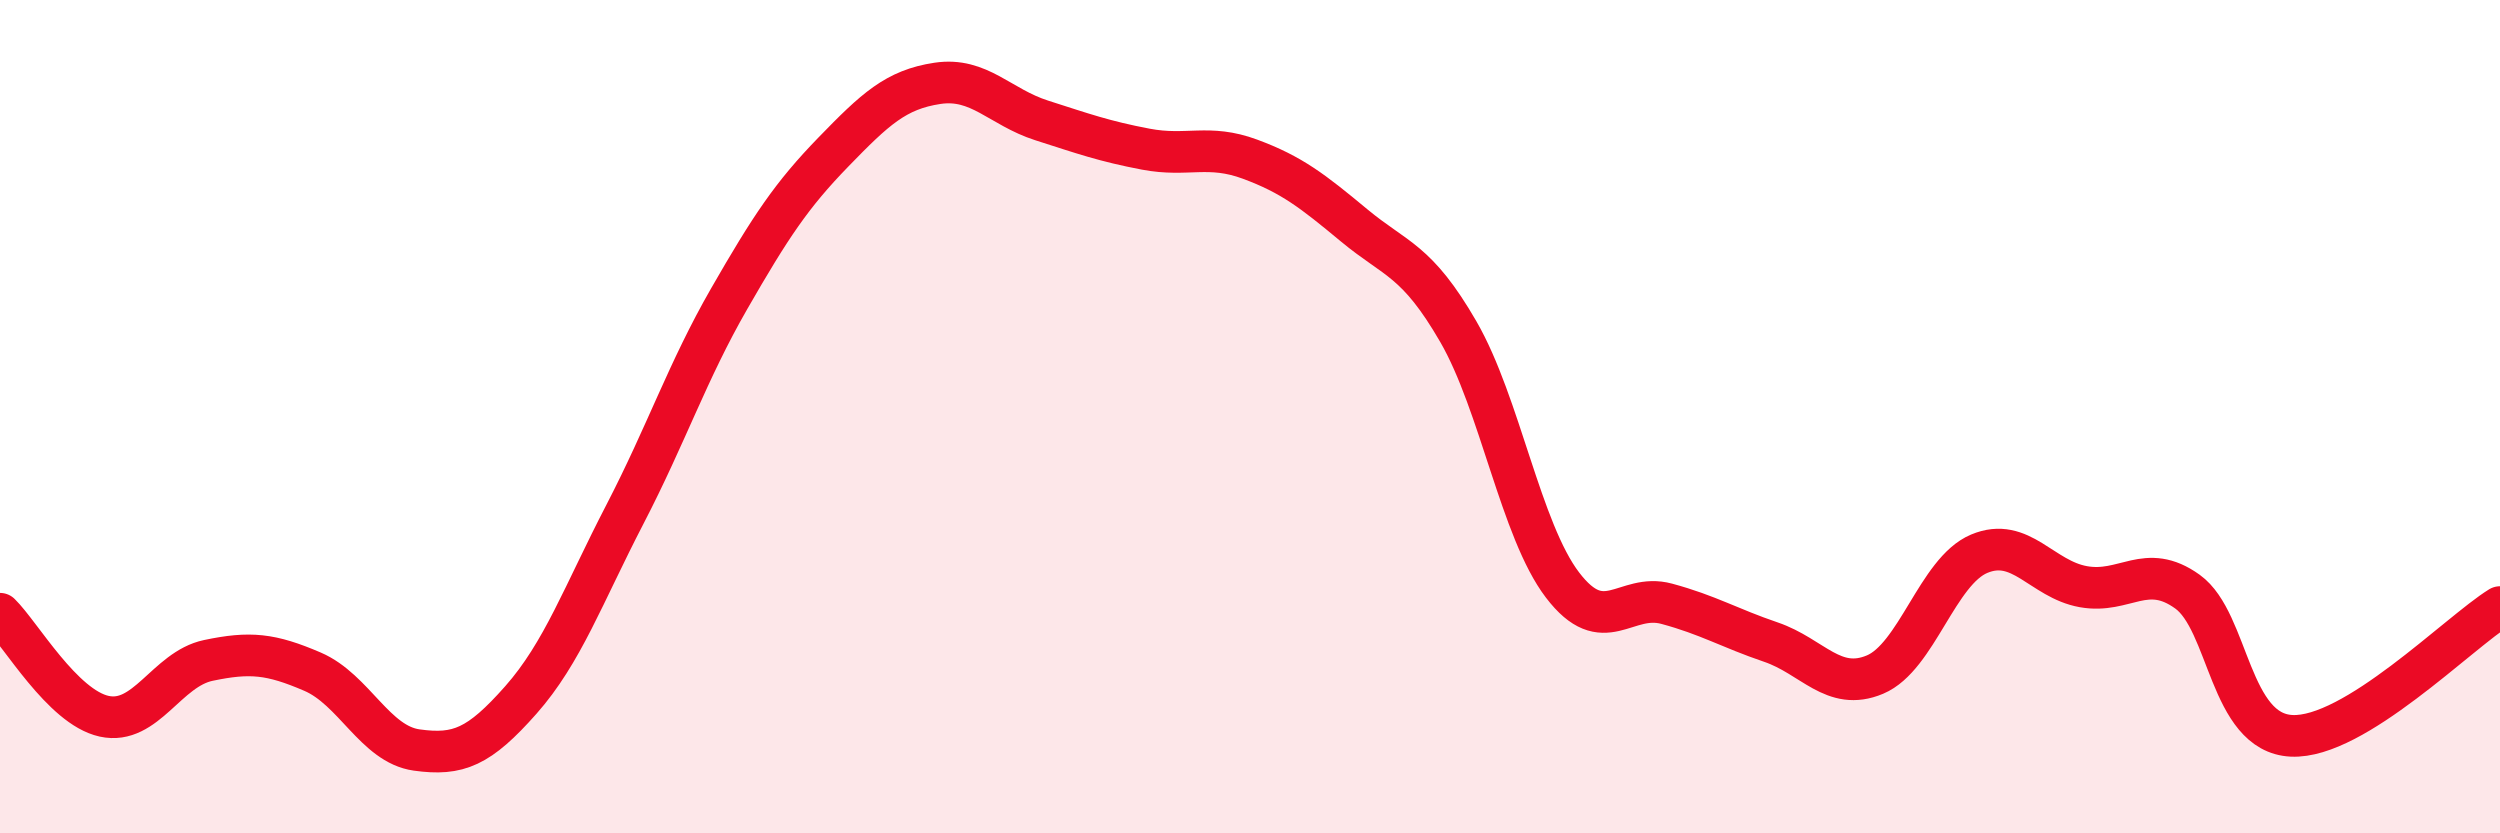
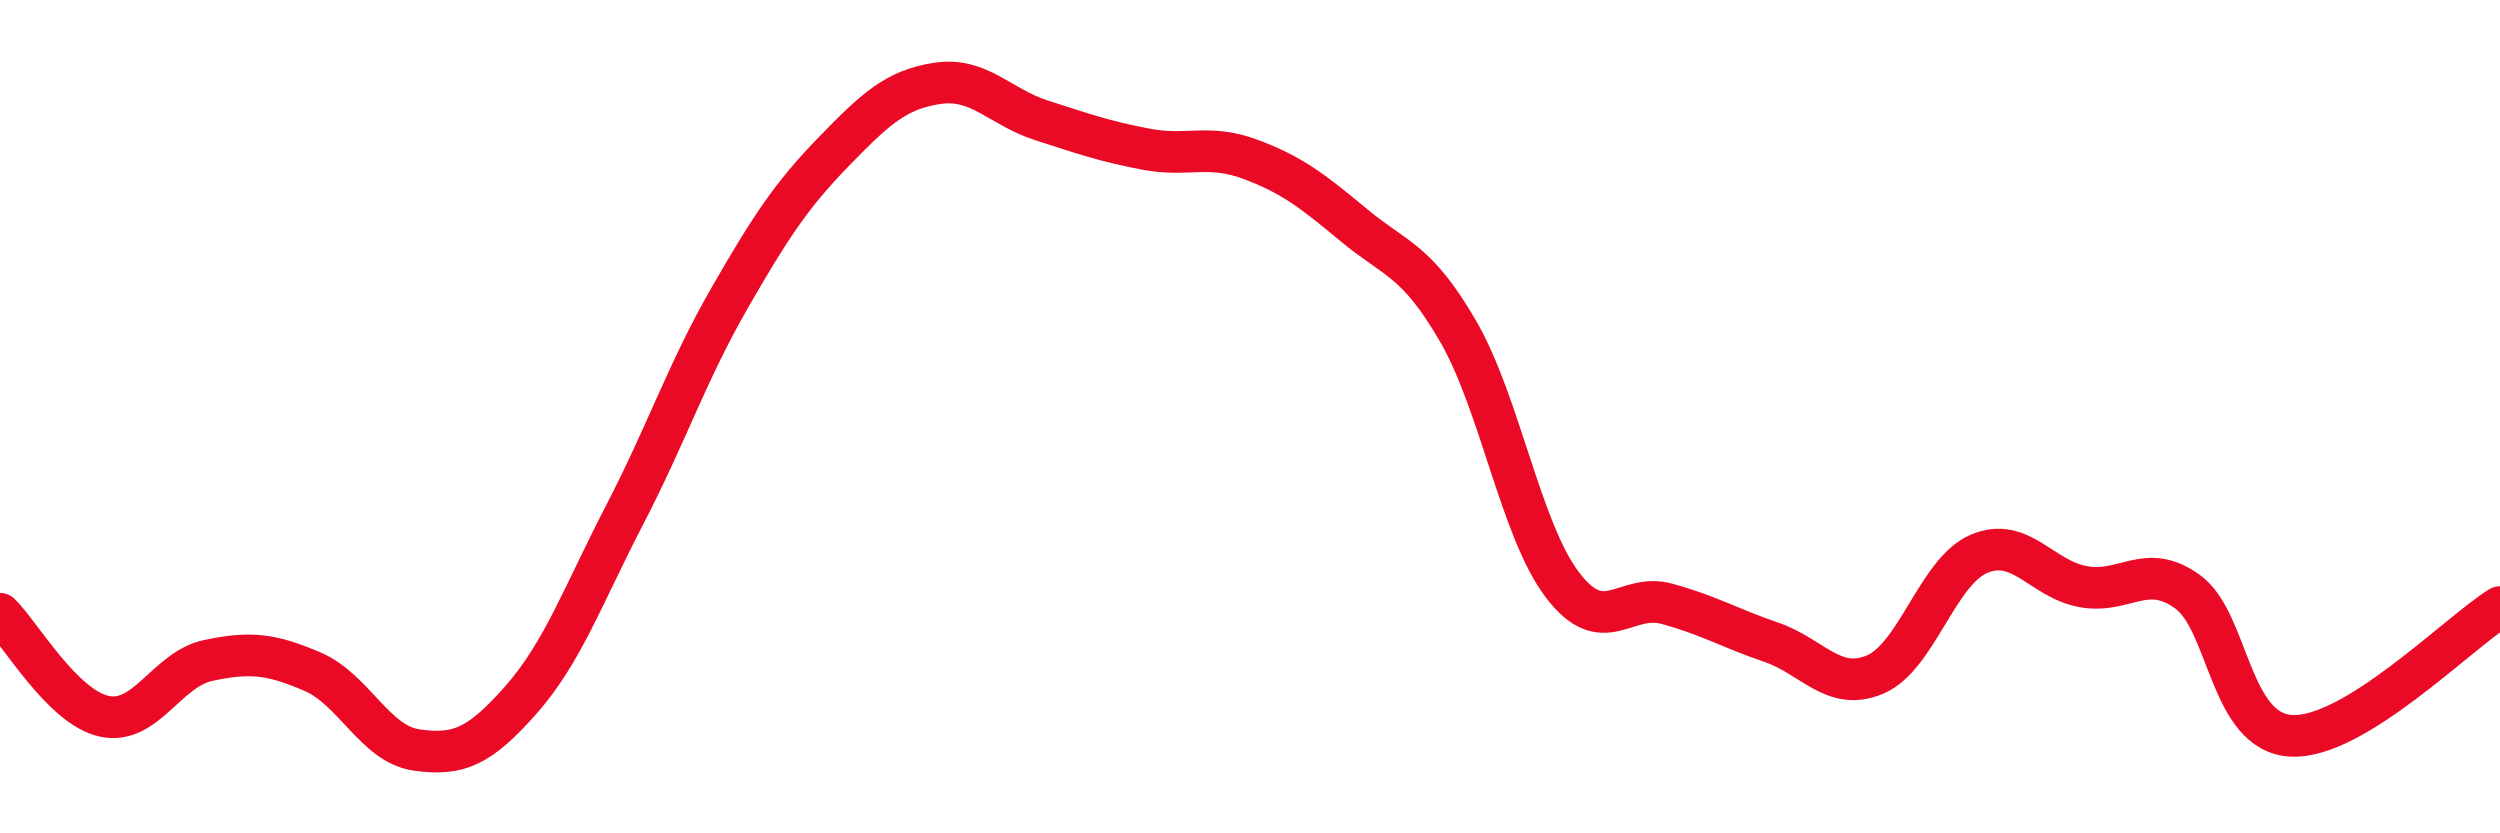
<svg xmlns="http://www.w3.org/2000/svg" width="60" height="20" viewBox="0 0 60 20">
-   <path d="M 0,14.73 C 0.5,15.22 1.5,16.97 2.5,17.19 C 3.5,17.41 4,16.06 5,15.85 C 6,15.64 6.5,15.69 7.5,16.12 C 8.5,16.55 9,17.86 10,18 C 11,18.14 11.5,17.93 12.5,16.8 C 13.5,15.67 14,14.27 15,12.34 C 16,10.41 16.5,8.91 17.5,7.17 C 18.5,5.43 19,4.68 20,3.65 C 21,2.62 21.5,2.15 22.5,2 C 23.5,1.85 24,2.57 25,2.89 C 26,3.21 26.5,3.39 27.5,3.58 C 28.5,3.77 29,3.45 30,3.82 C 31,4.19 31.5,4.58 32.5,5.41 C 33.5,6.24 34,6.23 35,7.96 C 36,9.69 36.5,12.73 37.5,14.04 C 38.5,15.35 39,14.22 40,14.49 C 41,14.76 41.5,15.07 42.5,15.41 C 43.5,15.75 44,16.61 45,16.19 C 46,15.77 46.5,13.71 47.5,13.29 C 48.5,12.87 49,13.9 50,14.08 C 51,14.26 51.5,13.48 52.5,14.2 C 53.5,14.92 53.5,17.59 55,17.66 C 56.5,17.73 59,15.19 60,14.57L60 20L0 20Z" fill="#EB0A25" opacity="0.1" stroke-linecap="round" stroke-linejoin="round" />
  <path d="M 0,14.73 C 0.5,15.22 1.5,16.97 2.5,17.19 C 3.5,17.41 4,16.06 5,15.85 C 6,15.64 6.5,15.69 7.5,16.12 C 8.5,16.55 9,17.86 10,18 C 11,18.14 11.5,17.93 12.5,16.8 C 13.5,15.67 14,14.27 15,12.34 C 16,10.41 16.5,8.91 17.5,7.17 C 18.5,5.43 19,4.68 20,3.65 C 21,2.62 21.5,2.15 22.5,2 C 23.5,1.85 24,2.57 25,2.89 C 26,3.21 26.5,3.39 27.5,3.58 C 28.5,3.77 29,3.45 30,3.82 C 31,4.19 31.5,4.58 32.5,5.41 C 33.5,6.24 34,6.23 35,7.96 C 36,9.69 36.5,12.73 37.5,14.04 C 38.5,15.35 39,14.22 40,14.49 C 41,14.76 41.5,15.07 42.5,15.41 C 43.5,15.75 44,16.61 45,16.19 C 46,15.77 46.5,13.71 47.5,13.29 C 48.5,12.87 49,13.9 50,14.08 C 51,14.26 51.5,13.48 52.5,14.2 C 53.5,14.92 53.5,17.59 55,17.66 C 56.5,17.73 59,15.19 60,14.57" stroke="#EB0A25" stroke-width="1" fill="none" stroke-linecap="round" stroke-linejoin="round" />
</svg>